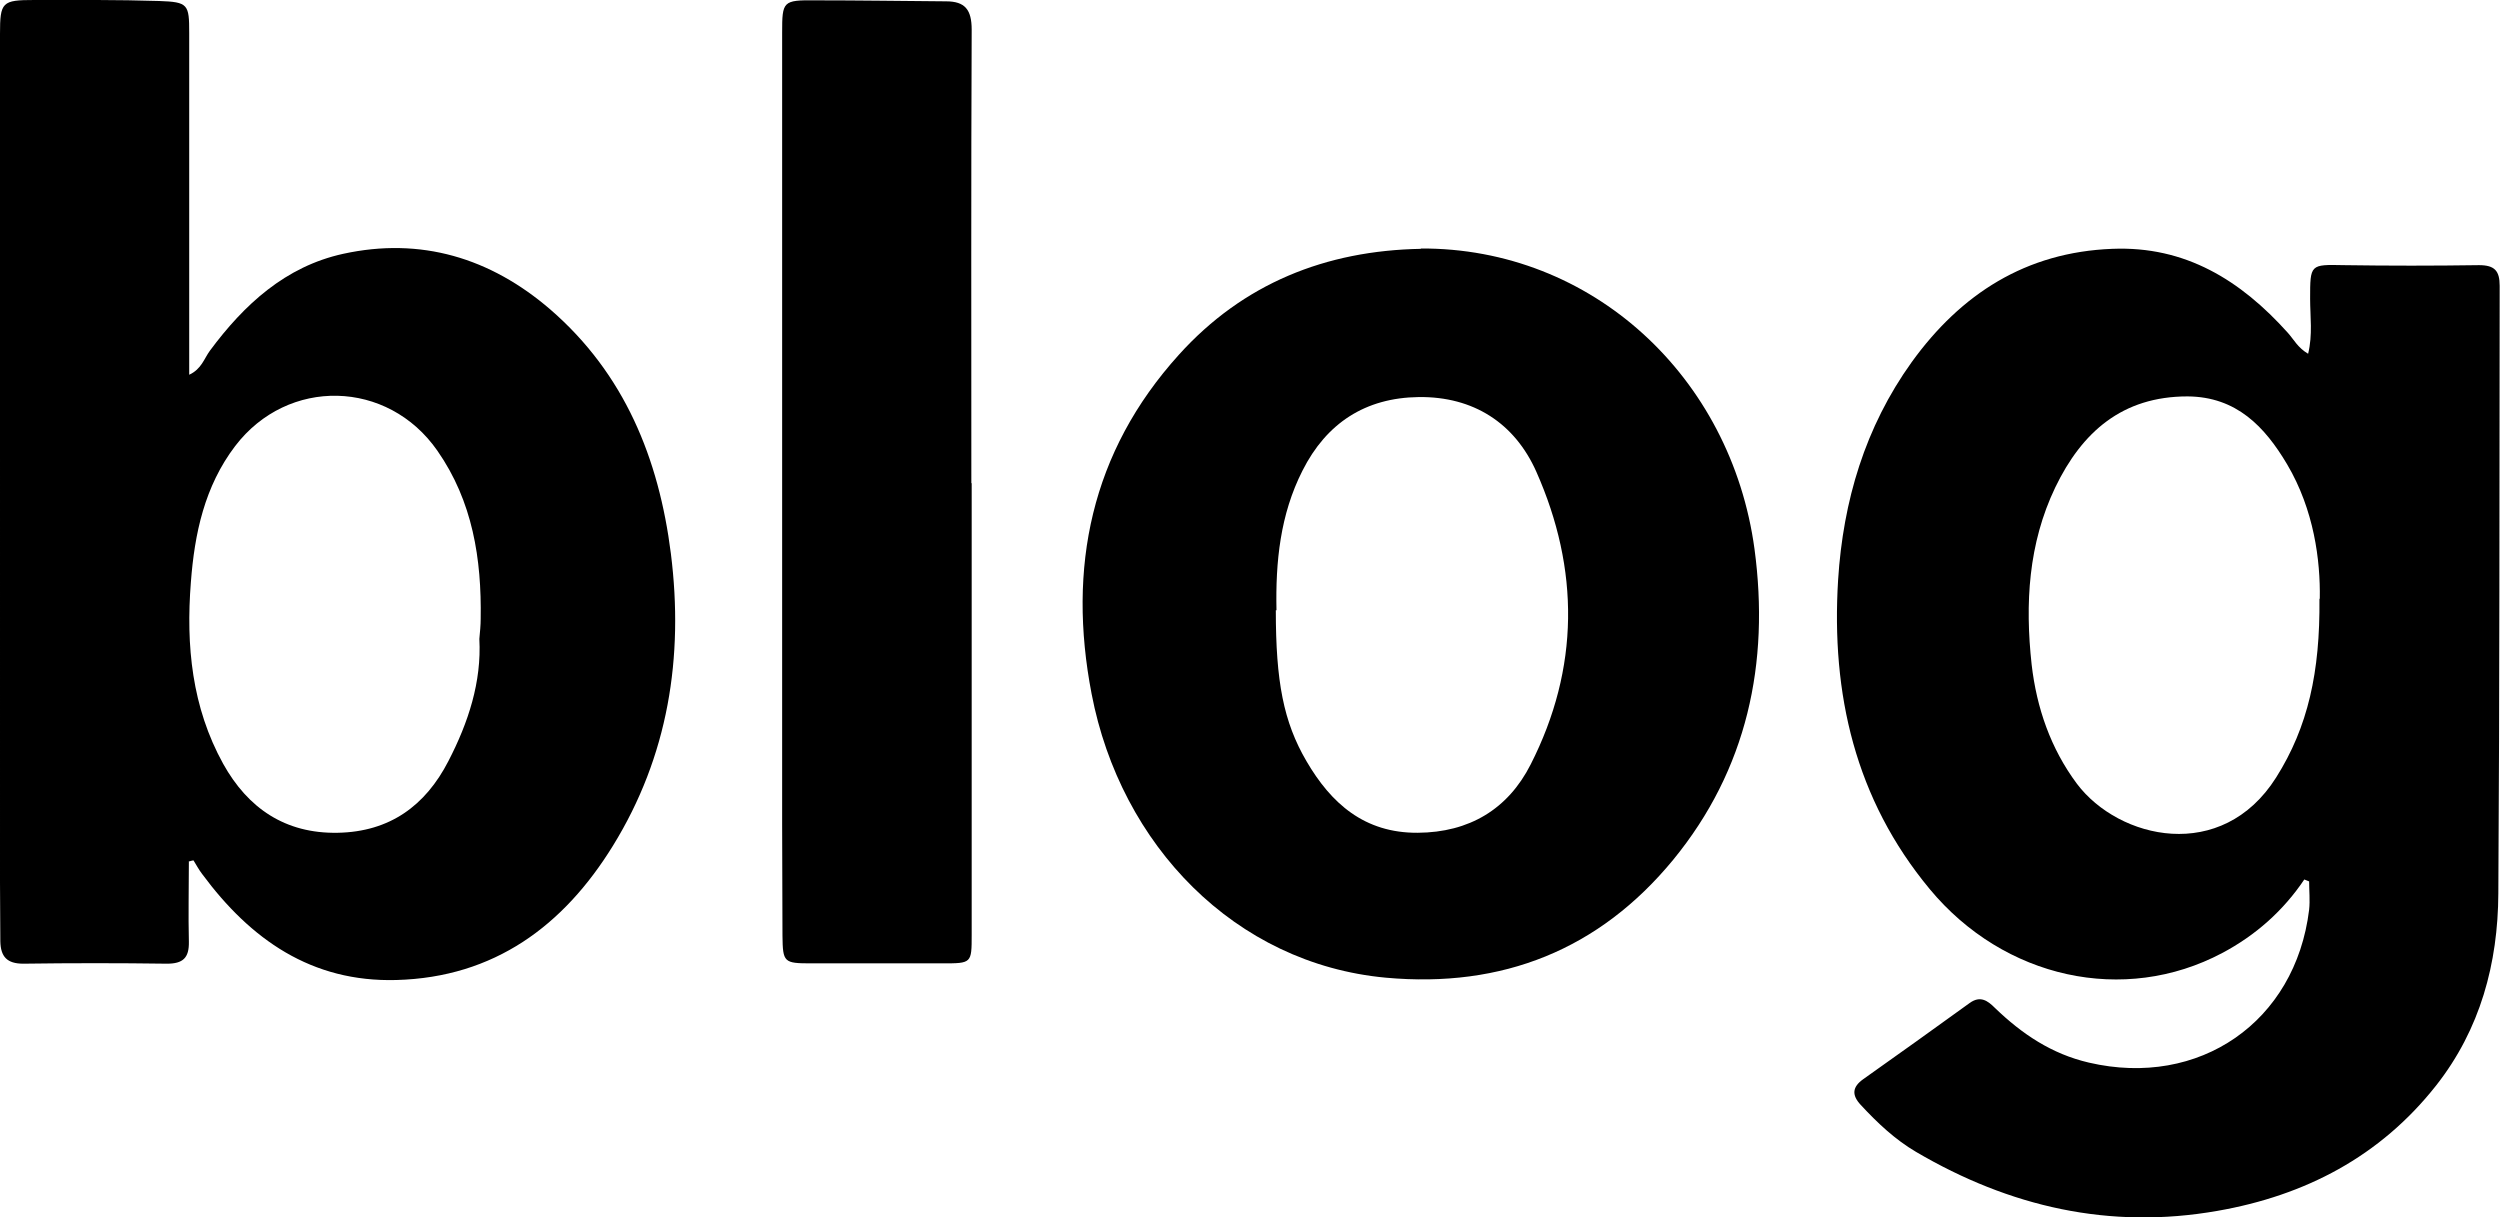
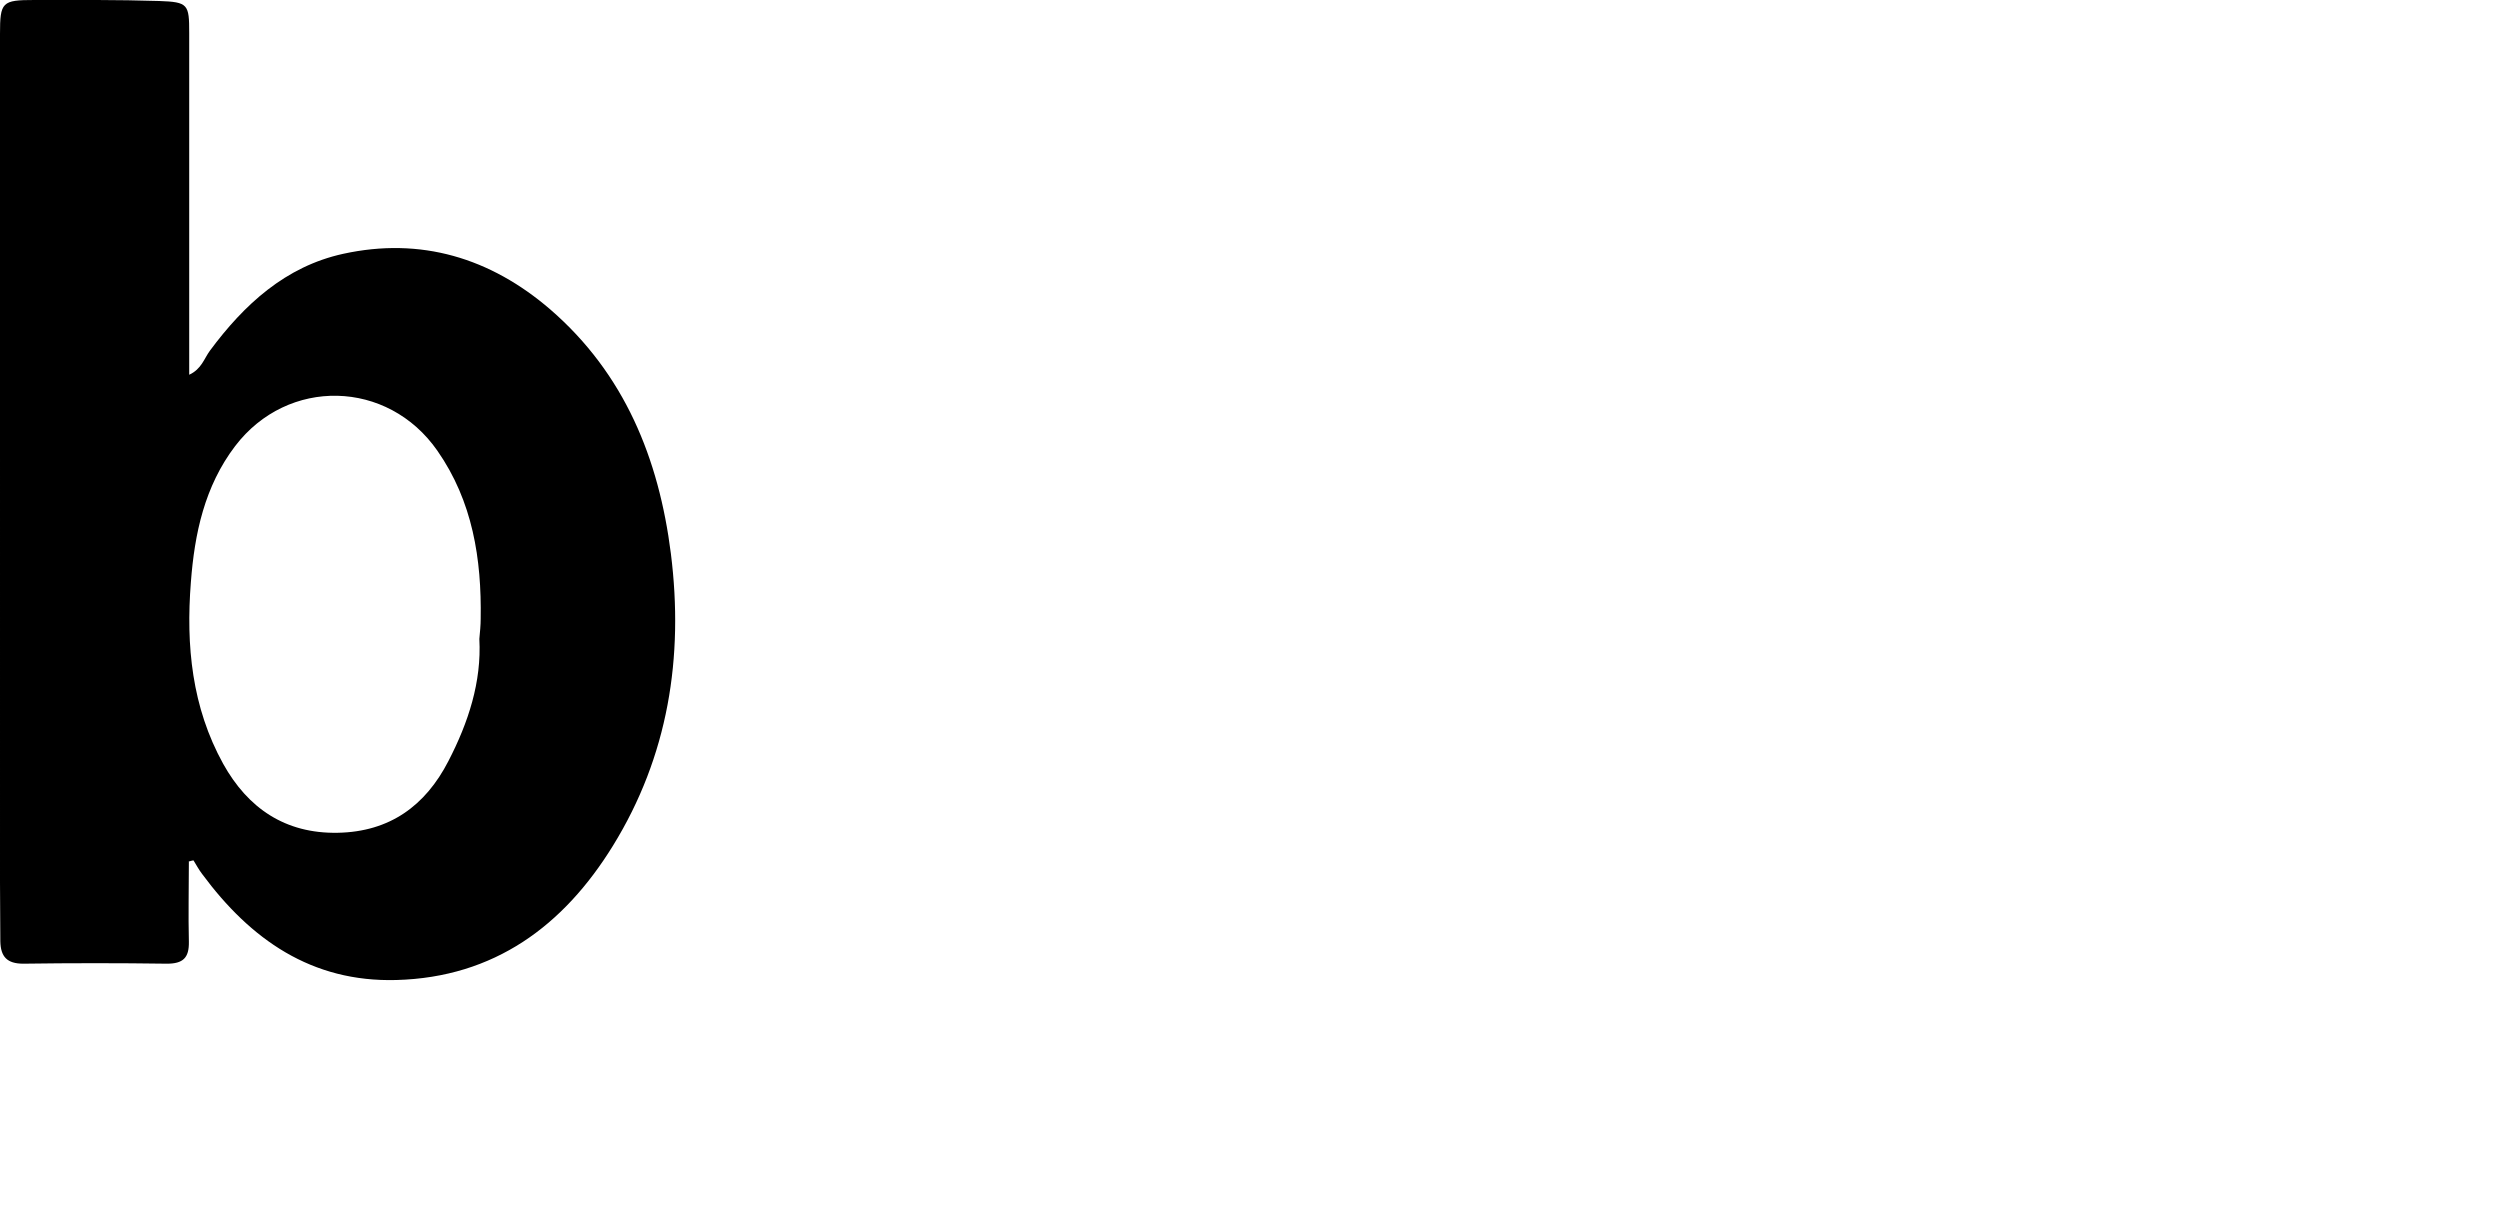
<svg xmlns="http://www.w3.org/2000/svg" id="_レイヤー_2" data-name="レイヤー 2" viewBox="0 0 75.05 36.54">
  <g id="_レイヤー_2-2" data-name="レイヤー 2">
    <g id="_9WDBbK" data-name="9WDBbK">
      <g>
-         <path d="m69.19,26.38c-.64.96-1.48,1.7-2.48,2.23-2.94,1.56-6.55.77-8.78-1.92-2.24-2.7-2.96-5.86-2.75-9.28.15-2.37.81-4.59,2.21-6.54,1.48-2.05,3.43-3.3,6.02-3.4,2.2-.09,3.86.95,5.27,2.52.18.2.3.45.61.63.14-.57.06-1.12.06-1.65,0-1.04,0-1.03,1.01-1.01,1.35.02,2.71.02,4.06,0,.47,0,.62.17.62.62-.01,6.08,0,12.16-.04,18.24-.01,2.1-.54,4.08-1.87,5.77-1.68,2.13-3.93,3.3-6.56,3.76-3.24.57-6.24-.12-9.05-1.77-.63-.37-1.16-.87-1.66-1.41-.28-.3-.25-.54.07-.77,1.07-.76,2.14-1.52,3.2-2.29.32-.23.54-.07.76.15.81.78,1.7,1.38,2.82,1.64,3.31.77,6.2-1.22,6.61-4.59.03-.28,0-.57,0-.85-.05-.02-.1-.04-.15-.06Zm.45-8.41c.02-1.14-.17-2.66-.98-4.03-.67-1.13-1.52-2.03-2.99-2.04-1.96,0-3.17,1.07-3.97,2.73-.81,1.69-.91,3.49-.71,5.32.15,1.3.57,2.52,1.36,3.58,1.26,1.67,4.35,2.39,5.98-.19.96-1.52,1.32-3.17,1.3-5.36Z" />
        <path d="m5.67,25.85c0,.81-.02,1.62,0,2.42.01.49-.18.66-.66.66-1.44-.02-2.87-.02-4.31,0-.49,0-.68-.21-.69-.67,0-.58-.01-1.17-.01-1.75C0,18.02,0,9.52,0,1.02,0,.06.06,0,1.03,0c1.25,0,2.5-.01,3.75.03.87.03.9.1.9.96,0,3.19,0,6.37,0,9.56,0,.21,0,.41,0,.7.37-.17.45-.49.62-.72,1.03-1.39,2.27-2.53,4-2.91,2.33-.51,4.42.12,6.22,1.67,2.23,1.93,3.26,4.48,3.62,7.33.39,3.11-.08,6.08-1.74,8.77-1.48,2.4-3.56,3.95-6.5,4.03-2.55.07-4.38-1.22-5.83-3.18-.1-.13-.18-.28-.26-.41-.04,0-.09.02-.13.03Zm8.72-6.67c.02-.22.04-.41.04-.6.03-1.8-.24-3.53-1.3-5.05-1.49-2.14-4.49-2.21-6.07-.14-.92,1.21-1.22,2.63-1.33,4.09-.15,1.9.03,3.75.97,5.45.74,1.33,1.86,2.1,3.44,2.07,1.56-.03,2.63-.81,3.32-2.15.6-1.16,1-2.38.93-3.67Z" />
-         <path d="m42.64,7.46c5.16-.03,9.33,3.86,10.03,9.02.46,3.43-.22,6.62-2.44,9.33-2.22,2.7-5.13,3.86-8.63,3.54-4.53-.42-7.96-3.98-8.83-8.52-.73-3.79-.02-7.26,2.62-10.18,1.93-2.14,4.41-3.13,7.27-3.18Zm-4.34,10.86c0,2.14.23,3.35.92,4.53.74,1.27,1.74,2.16,3.34,2.15,1.55-.01,2.71-.71,3.39-2.05,1.47-2.89,1.47-5.86.17-8.79-.65-1.46-1.89-2.26-3.53-2.24-1.6.02-2.77.78-3.49,2.21-.67,1.32-.81,2.74-.78,4.19Z" />
-         <path d="m29.17,14.5c0,4.52,0,9.04,0,13.56,0,.86,0,.86-.88.86-1.31,0-2.62,0-3.94,0-.82,0-.85-.03-.86-.83,0-1.12-.01-2.25-.01-3.37,0-7.91,0-15.82,0-23.74,0-.94.02-.98.99-.97,1.31,0,2.62.02,3.93.03.57,0,.77.25.77.85-.02,4.54-.01,9.08-.01,13.62h0Z" />
      </g>
    </g>
  </g>
</svg>